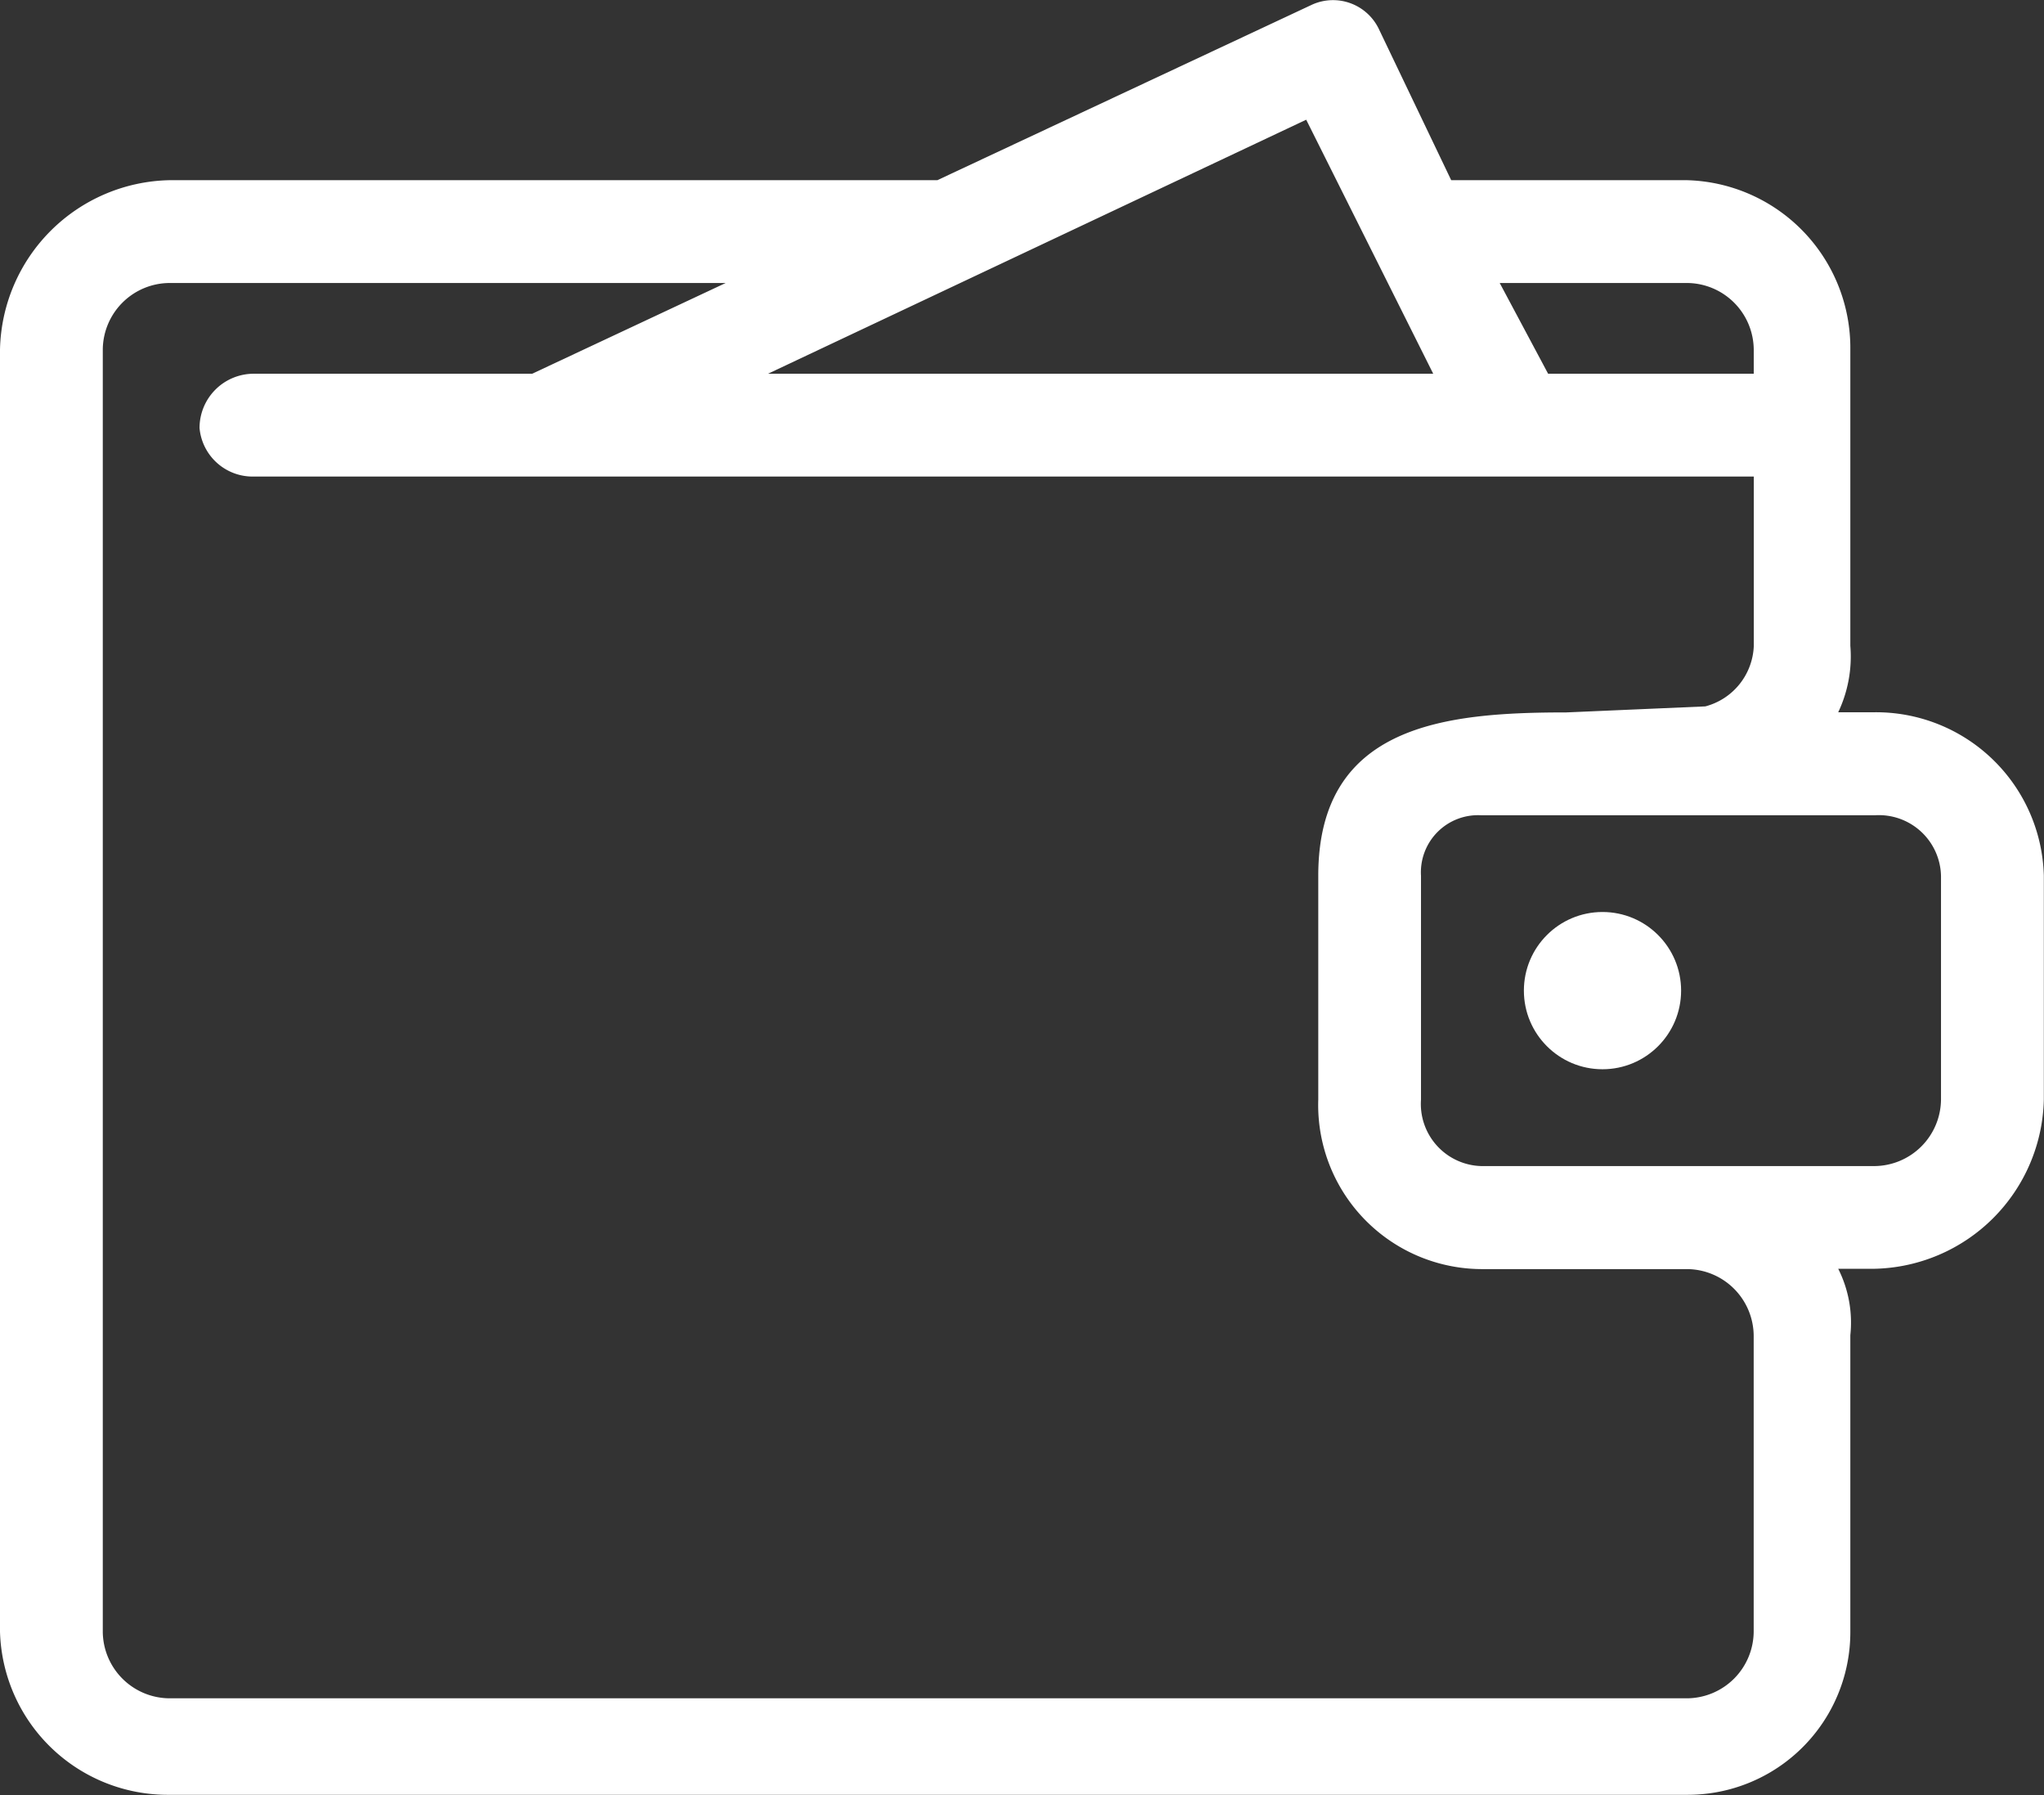
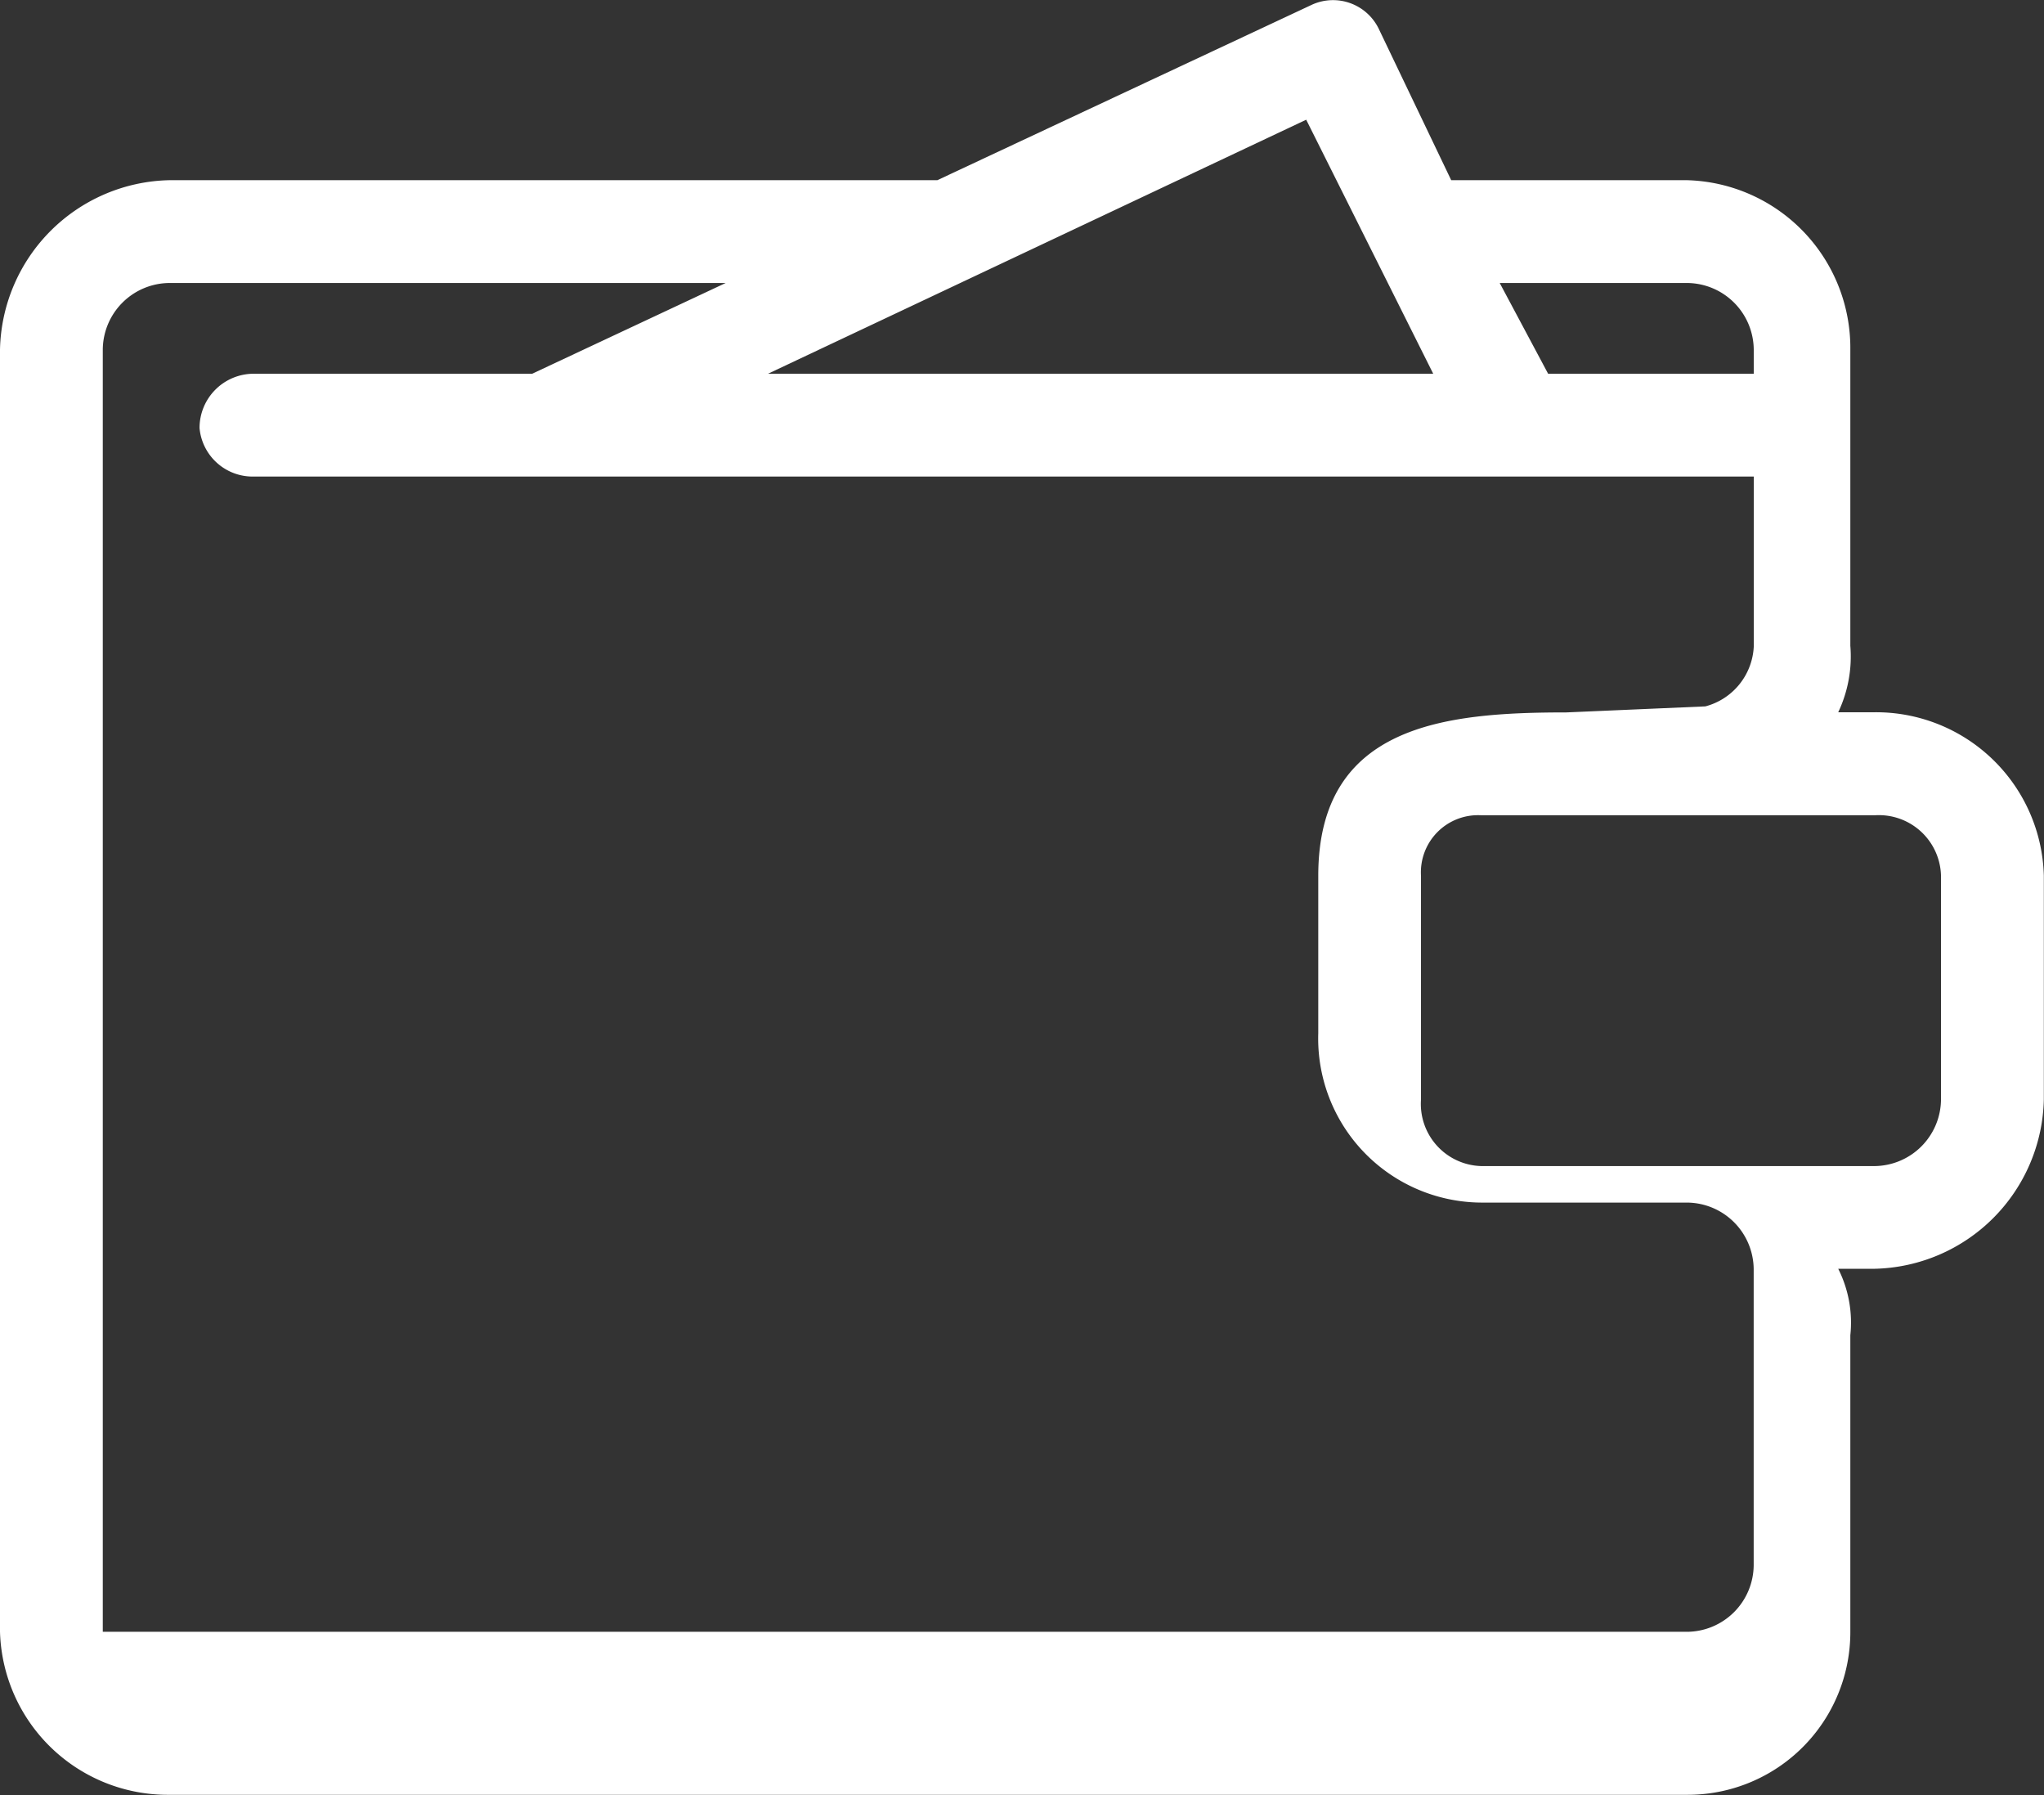
<svg xmlns="http://www.w3.org/2000/svg" width="37.963" height="33.333" viewBox="0 0 37.963 33.333">
  <rect x="0" y="0" width="37.963" height="33.333" fill="#333333" stroke="none" />
  <defs>
    <style>.a{fill:#fff;}</style>
  </defs>
-   <path class="a" d="M29.09,13.444l2.583-.112a1.209,1.209,0,0,0,.9-1.123V9.064H4.717a.99.99,0,0,1-1.011-.9A1.007,1.007,0,0,1,4.717,7.155H9.884L13.478,5.47H3.145A1.246,1.246,0,0,0,1.909,6.705V30.516a1.246,1.246,0,0,0,1.235,1.235H31.336a1.246,1.246,0,0,0,1.235-1.235v-5.5a1.246,1.246,0,0,0-1.235-1.235H27.517a3.047,3.047,0,0,1-3.033-3.145V16.477C24.485,13.669,26.843,13.444,29.09,13.444ZM14.264,7.155H26.619L24.26,2.438Zm14.489,0h3.819V6.705A1.246,1.246,0,0,0,31.336,5.47H27.854Zm-1.8-3.594h4.38a3.117,3.117,0,0,1,3.033,3.145v5.5a2.418,2.418,0,0,1-.225,1.235h.674a3.117,3.117,0,0,1,3.145,3.033v4.156a3.214,3.214,0,0,1-3.145,3.145h-.674a2.222,2.222,0,0,1,.225,1.235v5.5a3.02,3.02,0,0,1-3.033,3.033H3.145A3.117,3.117,0,0,1,0,30.516V6.705A3.214,3.214,0,0,1,3.145,3.561H17.409L24.372.3a.944.944,0,0,1,1.235.449Zm7.862,11.793h-7.3a1.061,1.061,0,0,0-1.123,1.123v4.156a1.154,1.154,0,0,0,1.123,1.235h7.3a1.246,1.246,0,0,0,1.235-1.235V16.477A1.154,1.154,0,0,0,34.818,15.354Z" transform="translate(0 -0.215)" />
-   <circle class="a" cx="1.46" cy="1.46" r="1.46" transform="translate(28.303 16.935)" />
+   <path class="a" d="M29.09,13.444l2.583-.112a1.209,1.209,0,0,0,.9-1.123V9.064H4.717a.99.99,0,0,1-1.011-.9A1.007,1.007,0,0,1,4.717,7.155H9.884L13.478,5.47H3.145A1.246,1.246,0,0,0,1.909,6.705V30.516H31.336a1.246,1.246,0,0,0,1.235-1.235v-5.5a1.246,1.246,0,0,0-1.235-1.235H27.517a3.047,3.047,0,0,1-3.033-3.145V16.477C24.485,13.669,26.843,13.444,29.09,13.444ZM14.264,7.155H26.619L24.26,2.438Zm14.489,0h3.819V6.705A1.246,1.246,0,0,0,31.336,5.47H27.854Zm-1.8-3.594h4.38a3.117,3.117,0,0,1,3.033,3.145v5.5a2.418,2.418,0,0,1-.225,1.235h.674a3.117,3.117,0,0,1,3.145,3.033v4.156a3.214,3.214,0,0,1-3.145,3.145h-.674a2.222,2.222,0,0,1,.225,1.235v5.5a3.02,3.02,0,0,1-3.033,3.033H3.145A3.117,3.117,0,0,1,0,30.516V6.705A3.214,3.214,0,0,1,3.145,3.561H17.409L24.372.3a.944.944,0,0,1,1.235.449Zm7.862,11.793h-7.3a1.061,1.061,0,0,0-1.123,1.123v4.156a1.154,1.154,0,0,0,1.123,1.235h7.3a1.246,1.246,0,0,0,1.235-1.235V16.477A1.154,1.154,0,0,0,34.818,15.354Z" transform="translate(0 -0.215)" />
</svg>